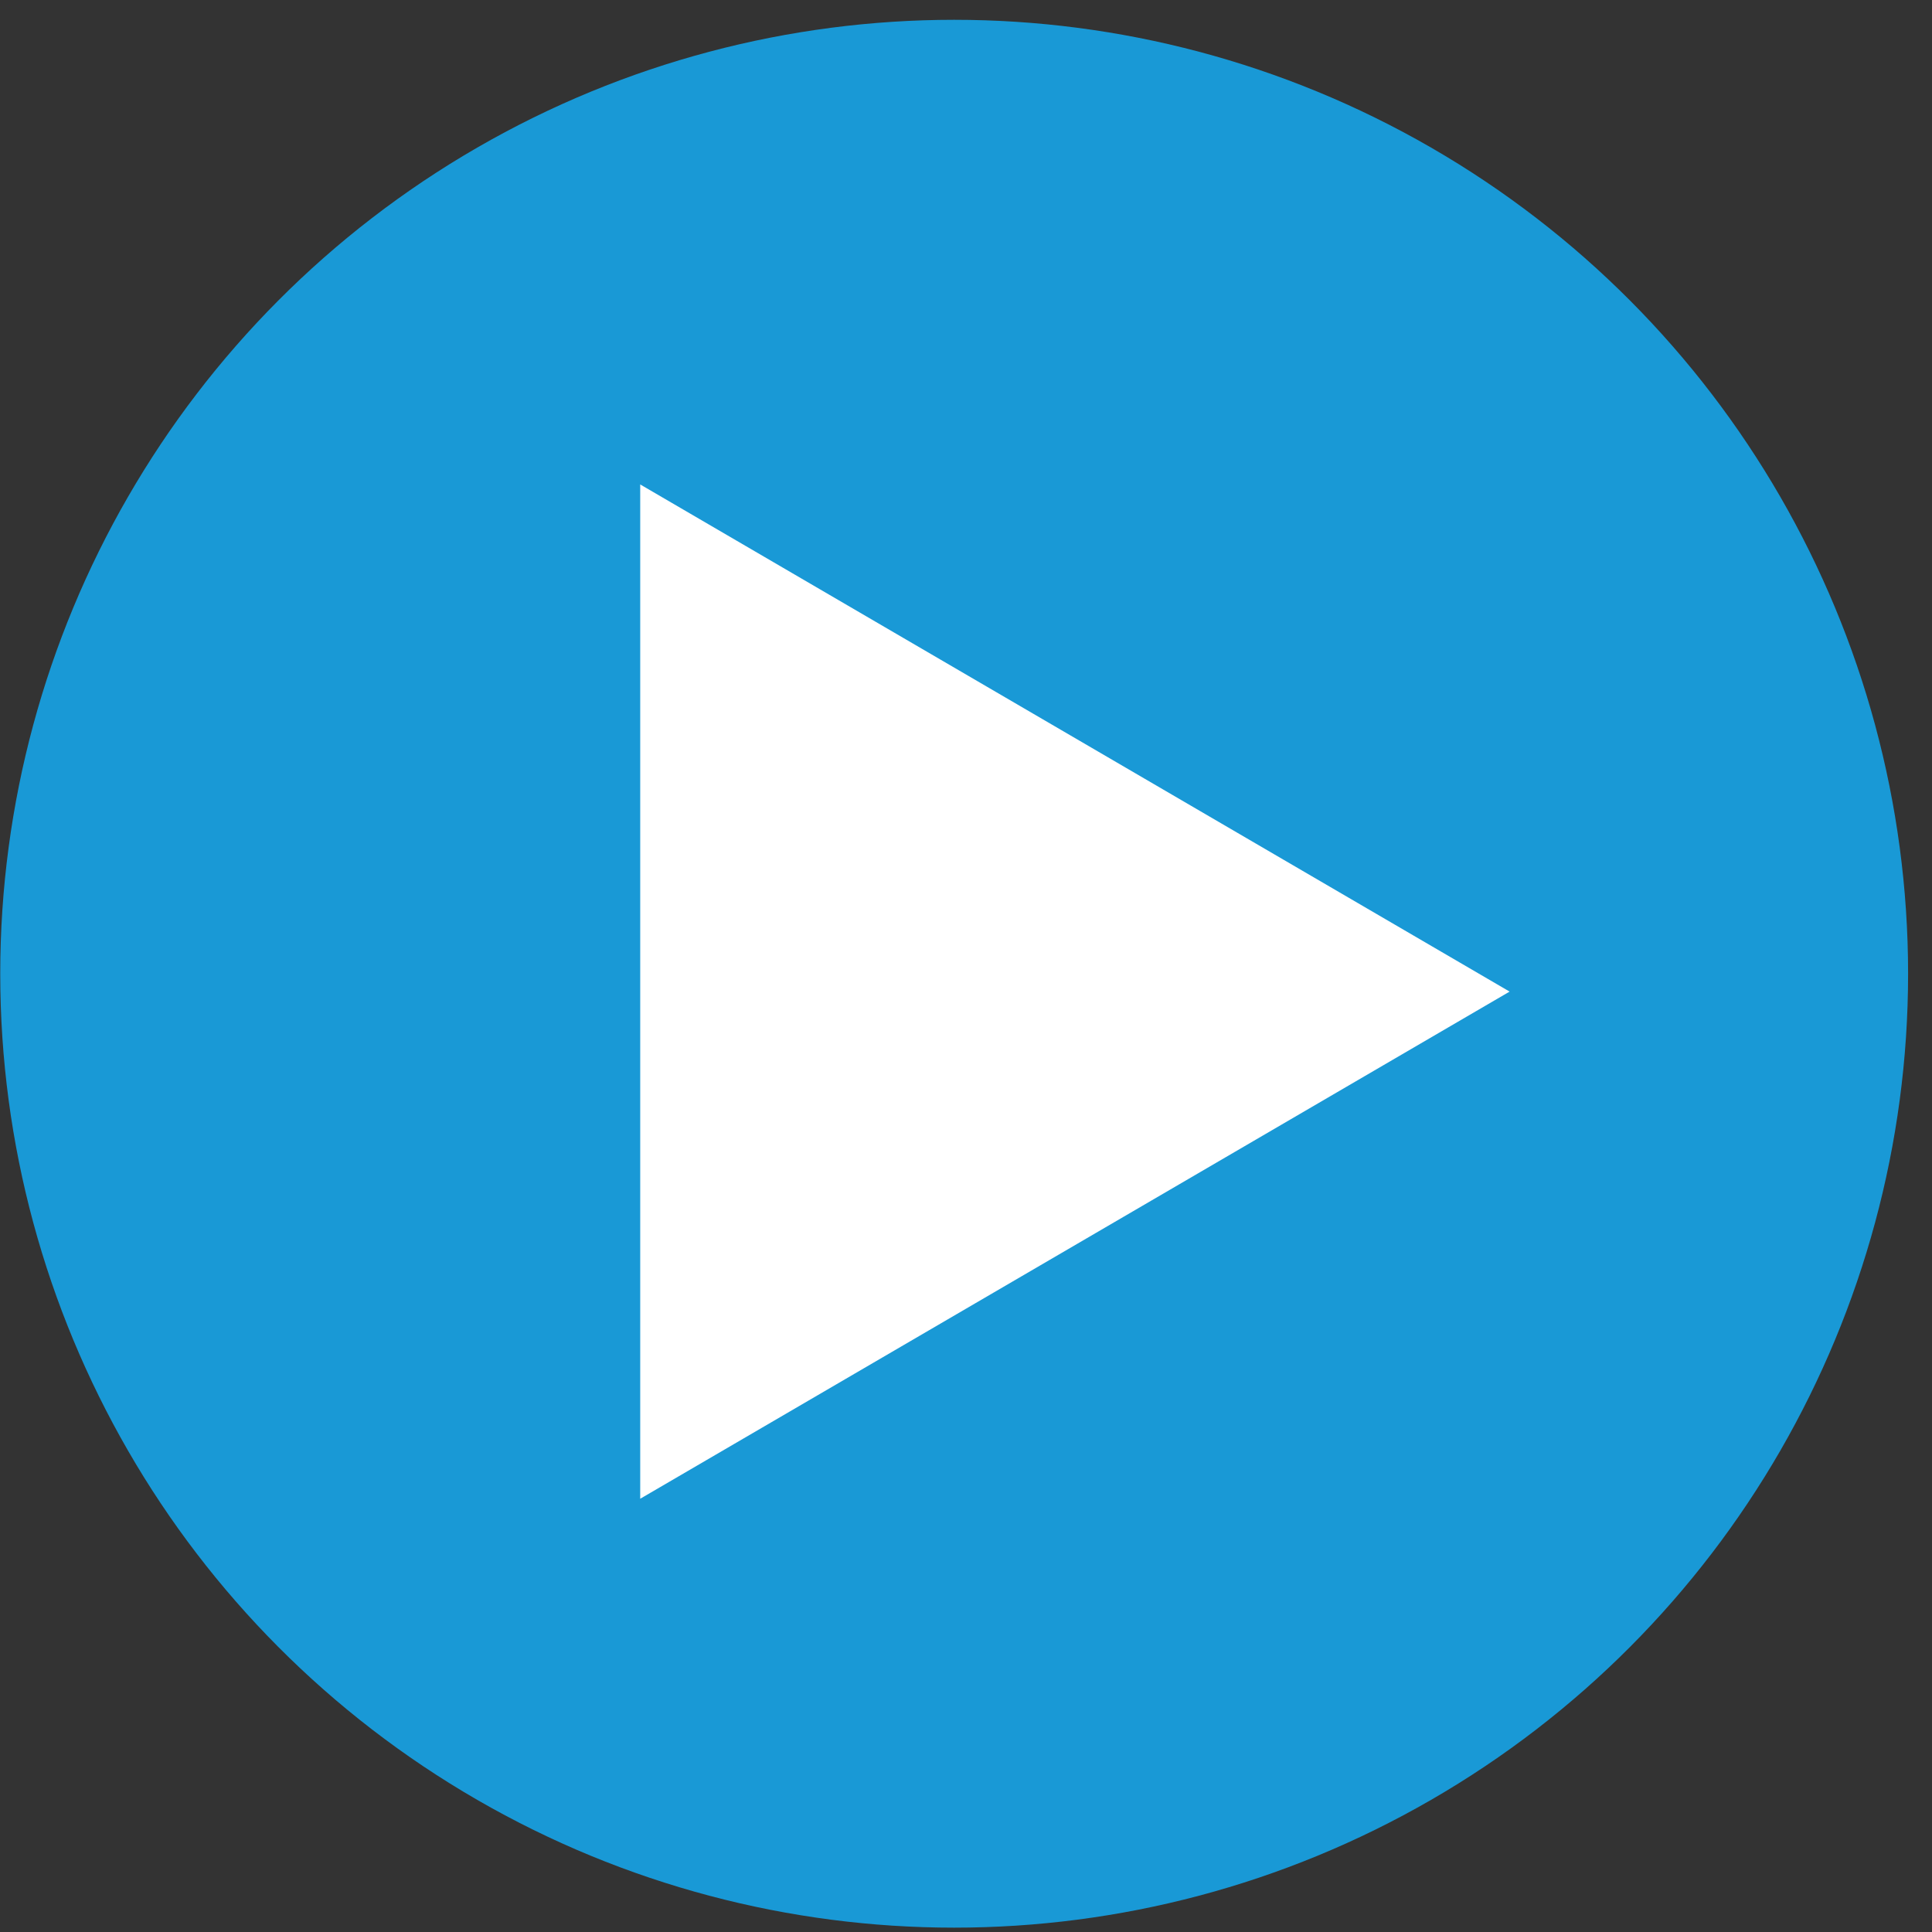
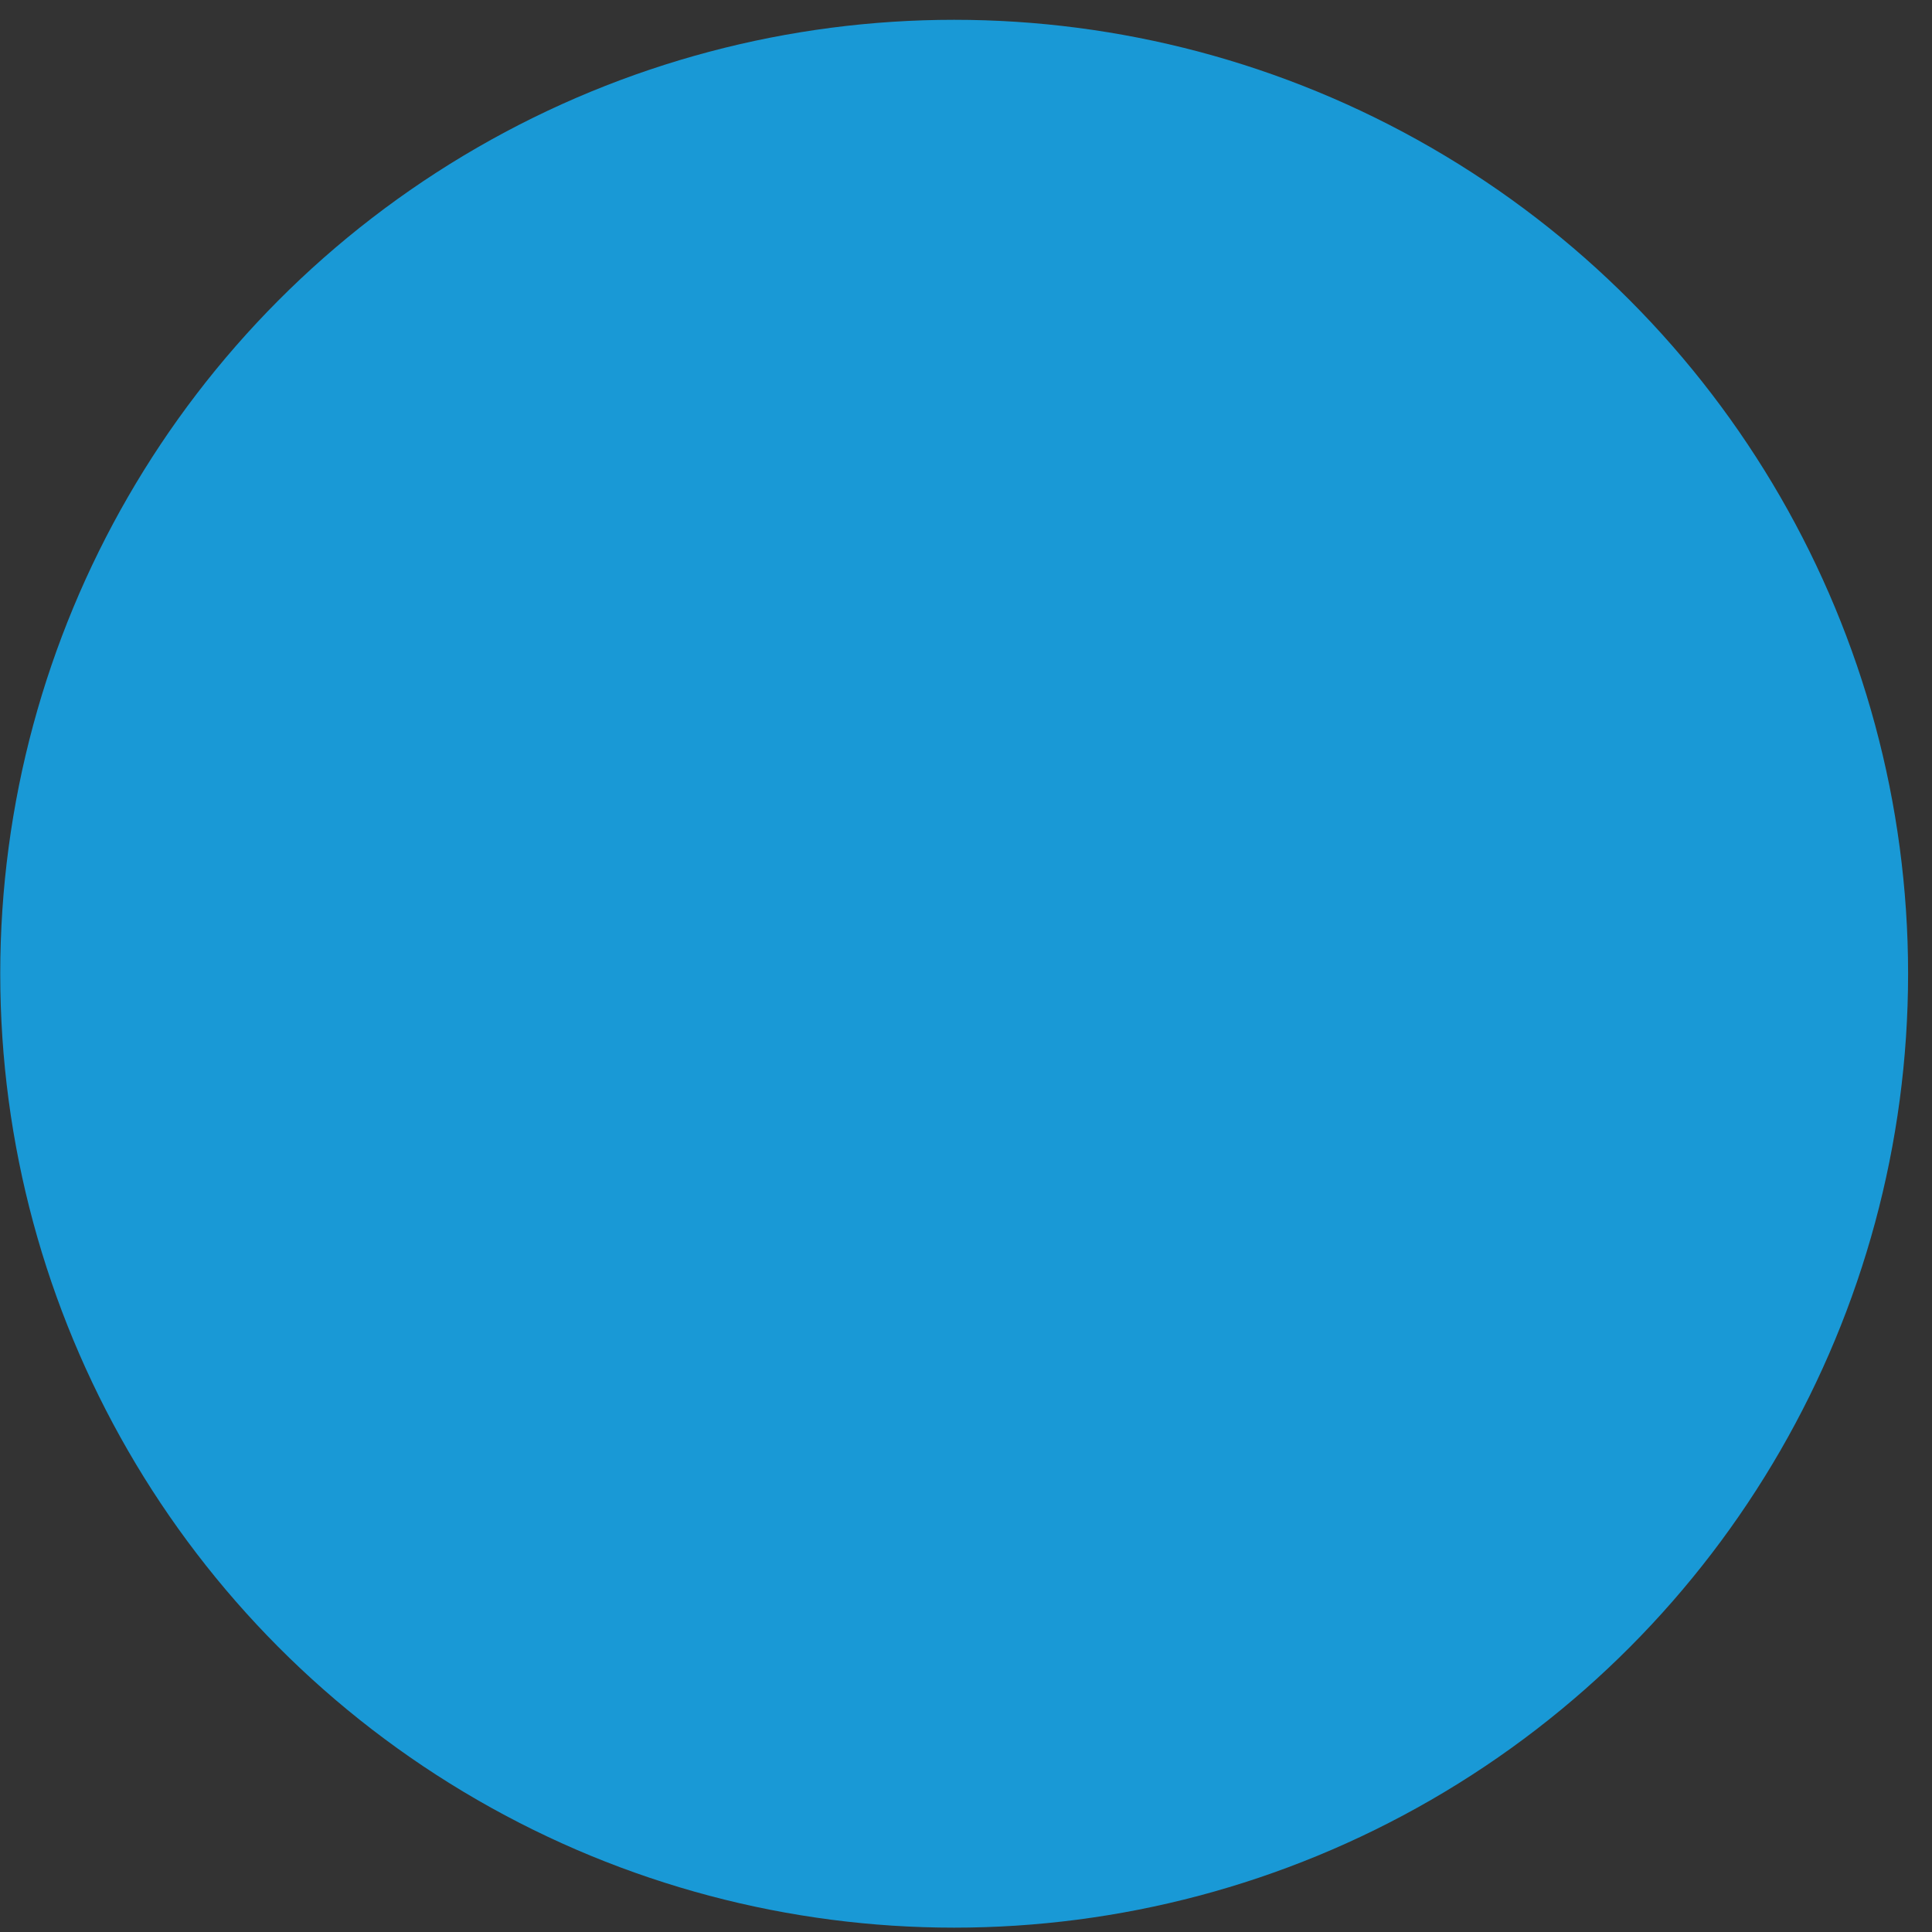
<svg xmlns="http://www.w3.org/2000/svg" id="Layer_1" data-name="Layer 1" viewBox="0 0 80 80">
  <rect x="0" y="0" width="80" height="80" fill="#333333" stroke="none" />
  <defs>
    <style>
      .cls-1 {
        fill: #fff;
      }

      .cls-2 {
        fill: #1999d6;
      }
    </style>
  </defs>
  <circle class="cls-2" cx="39.51" cy="40.32" r="39.5" />
-   <path class="cls-1" d="M26.51,62.06V20.06l36,21-36,21Z" />
</svg>